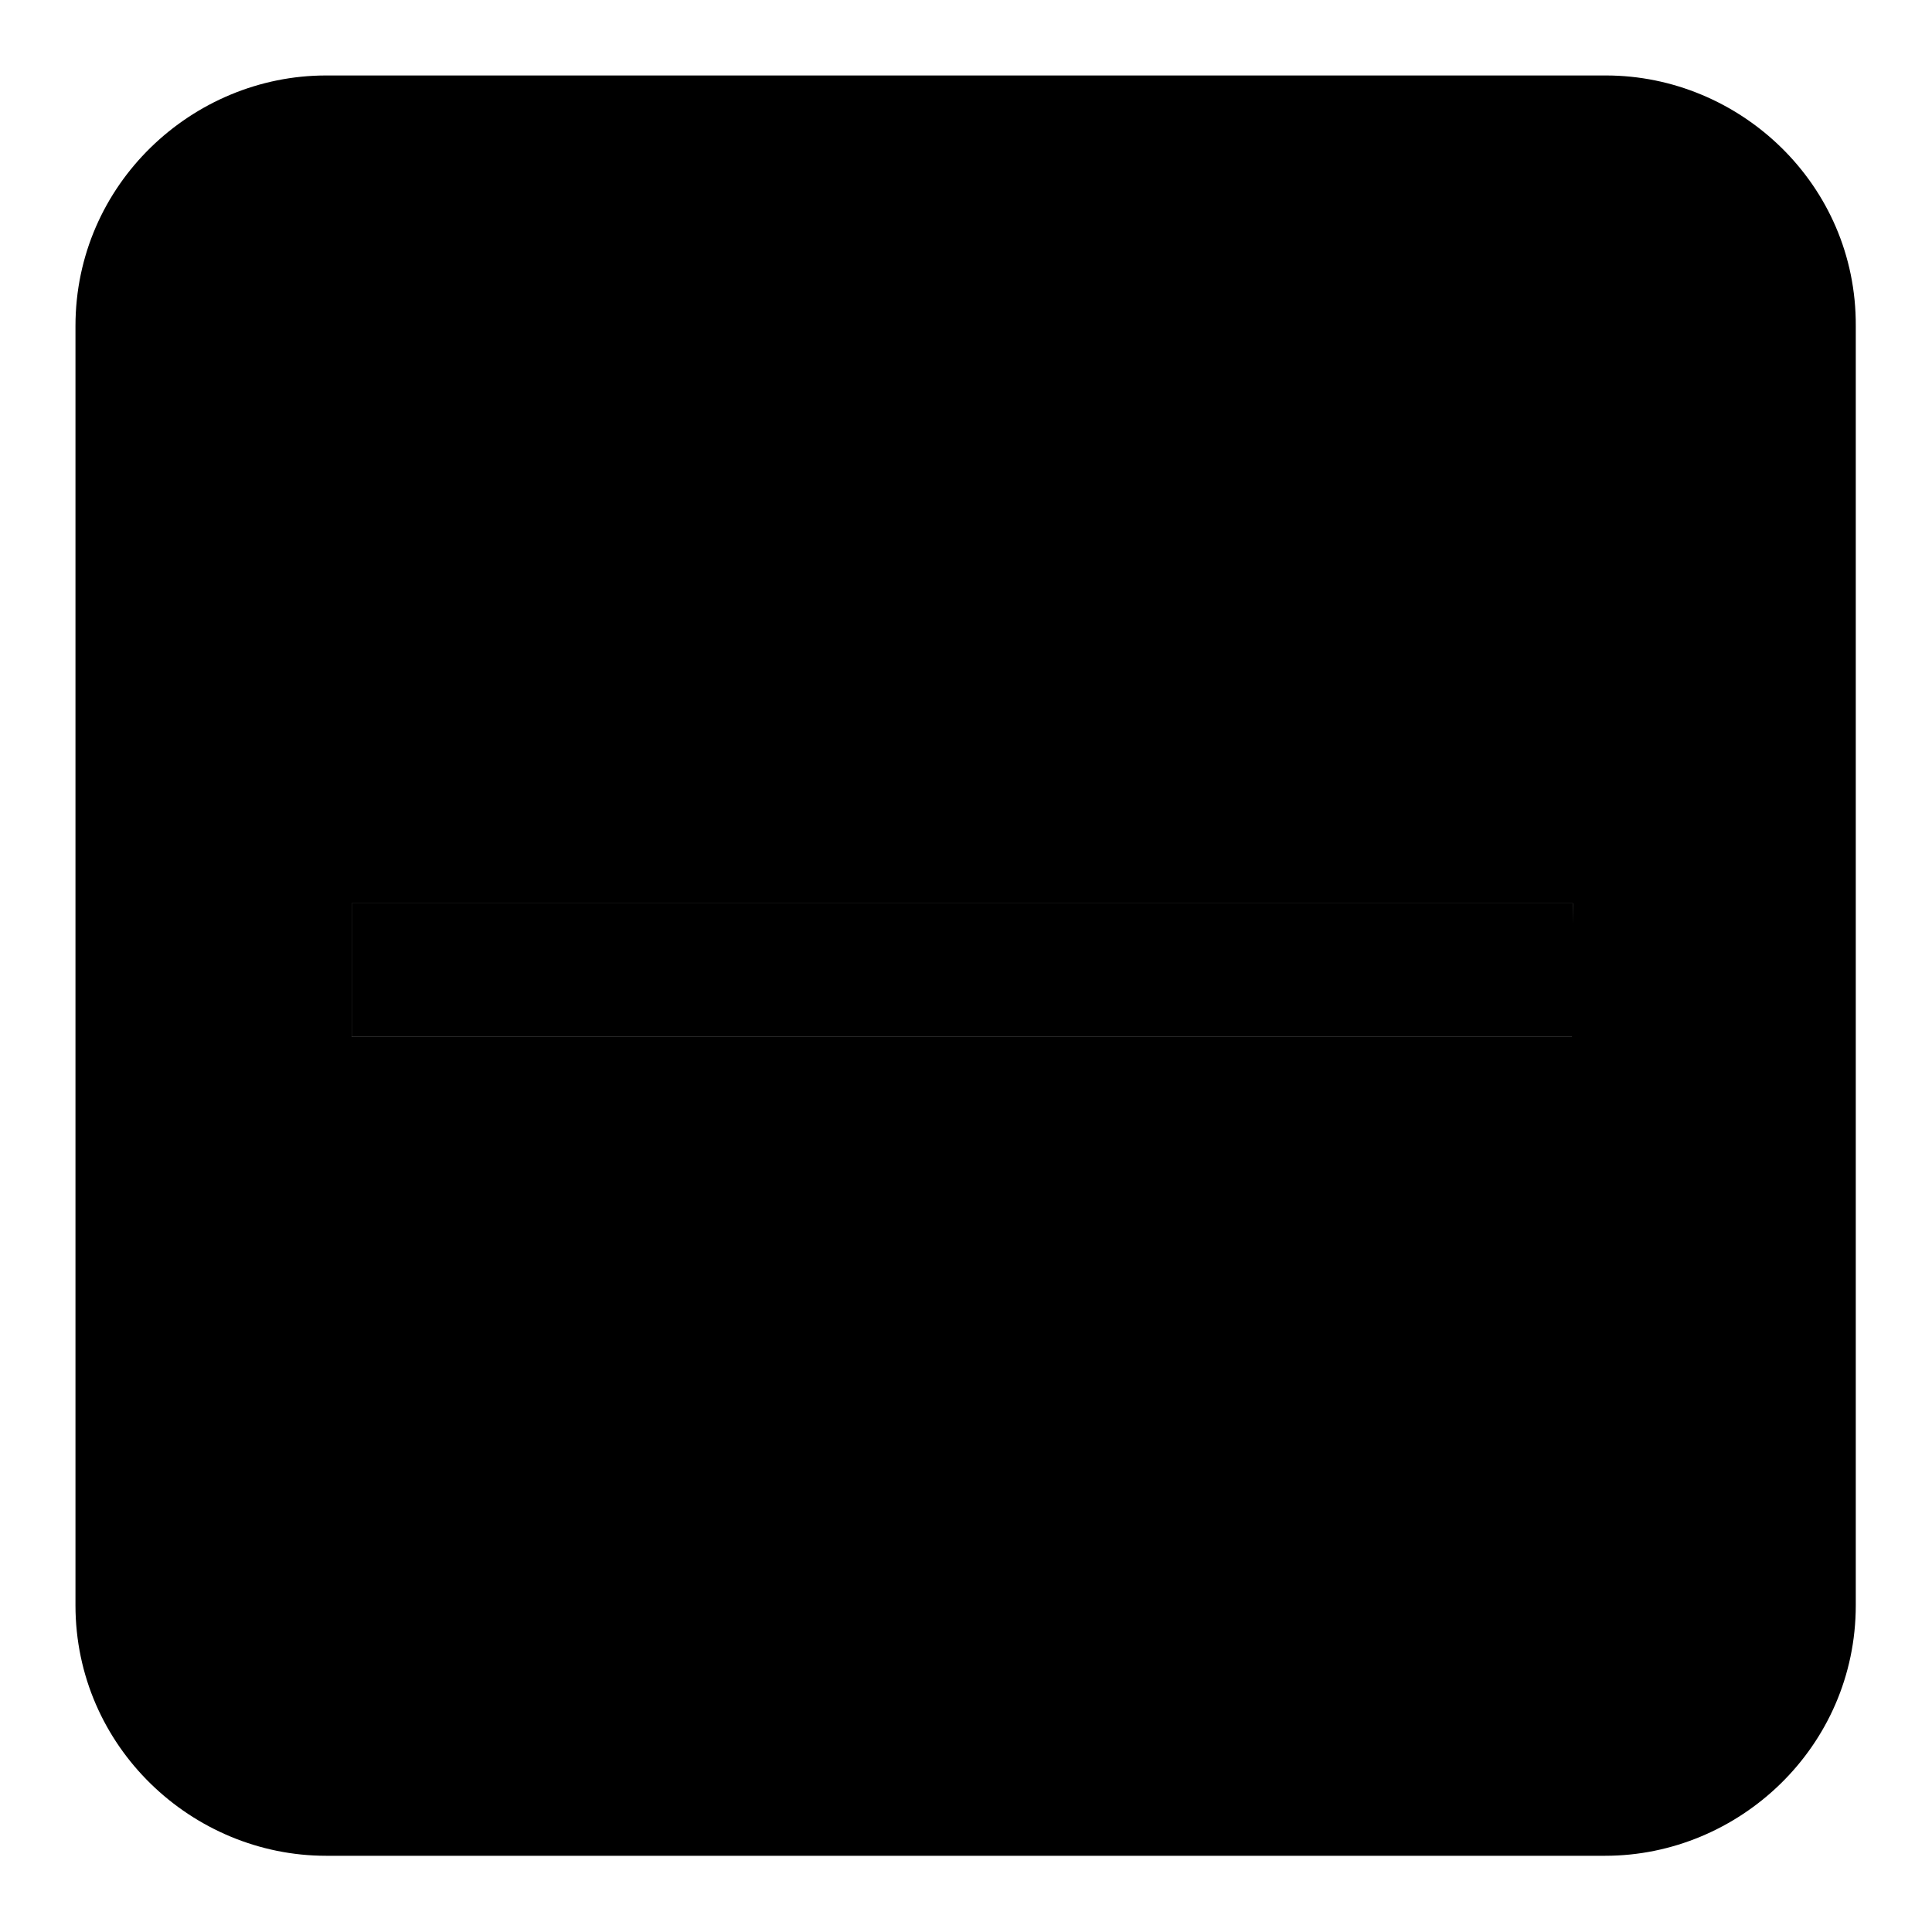
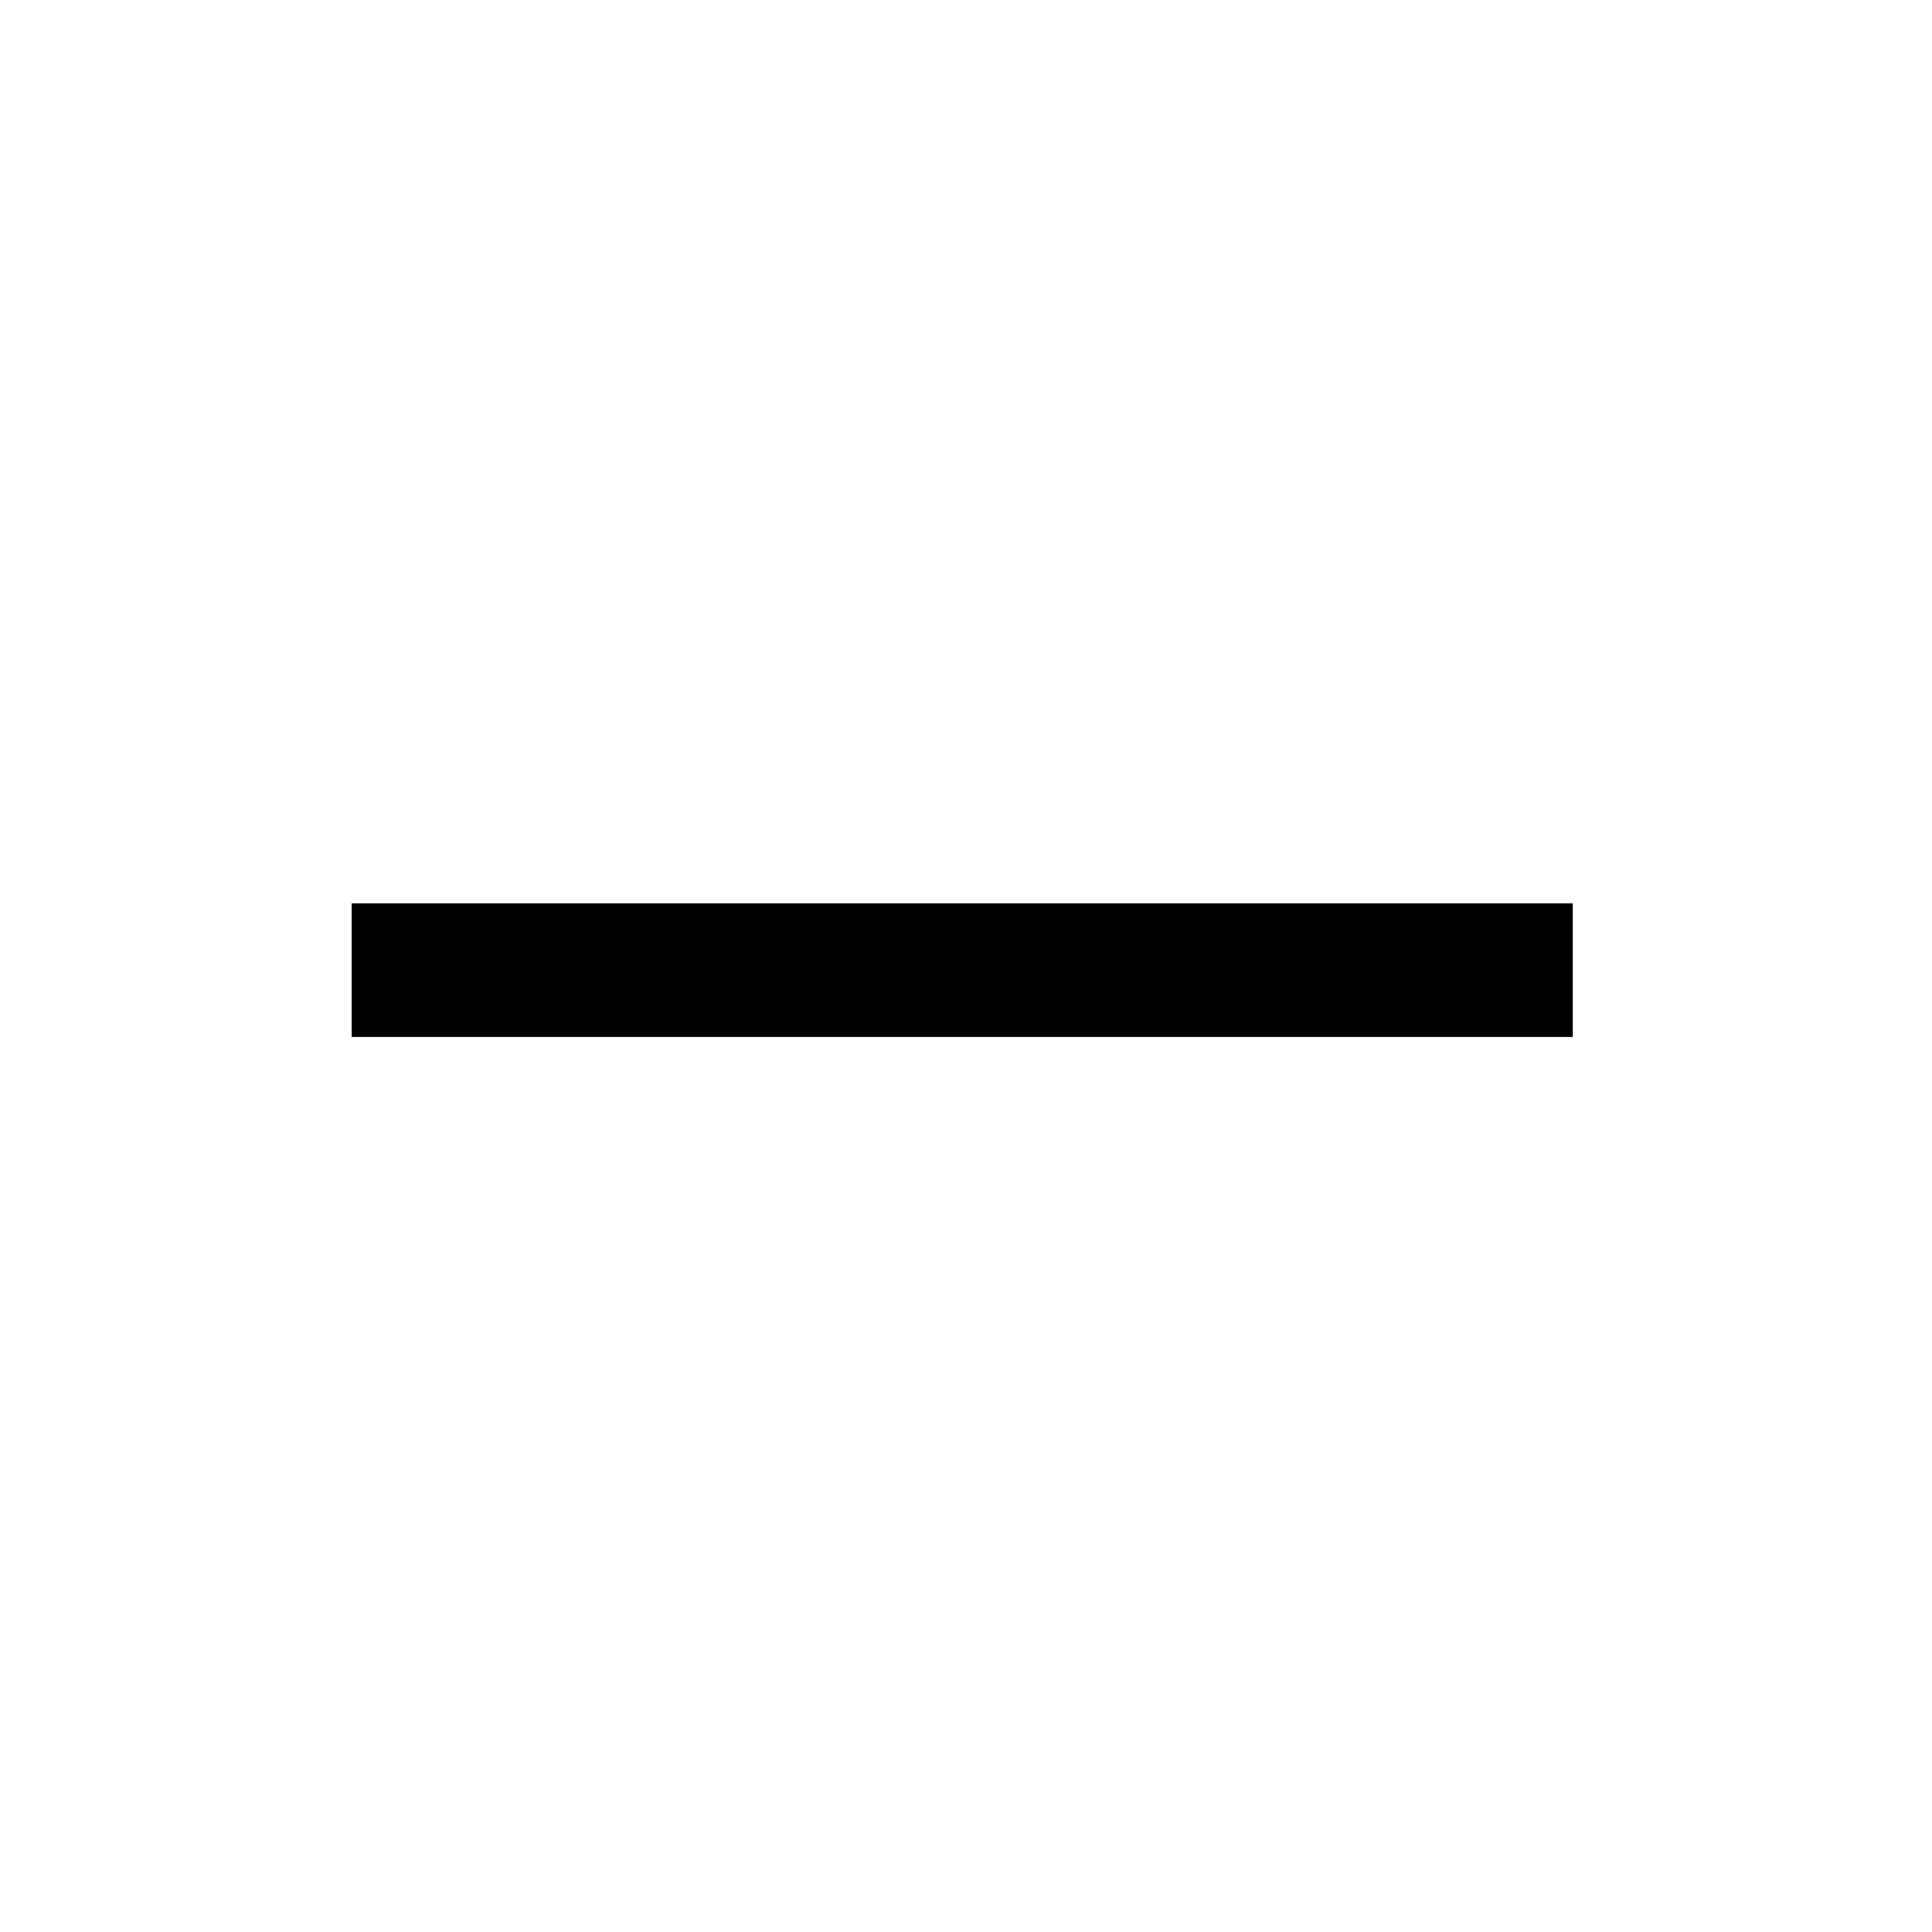
<svg xmlns="http://www.w3.org/2000/svg" version="1.1" x="0px" y="0px" viewBox="0 0 256 256" enable-background="new 0 0 256 256" xml:space="preserve">
  <g>
    <g>
-       <path fill="#000000" d="M46.6,119.7h161.8v17.7H46.6V119.7L46.6,119.7z" />
-       <path fill="#000000" d="M212.8,10H43.2C25.5,10,10,24.4,10,43.2v169.5c0,18.8,15.5,33.2,33.2,33.2h169.5c17.7,0,33.2-14.4,33.2-33.2V43.2C246,24.4,230.5,10,212.8,10z M208.3,137.4H46.6v-17.7h161.8L208.3,137.4L208.3,137.4z" />
+       <path fill="#000000" d="M46.6,119.7h161.8v17.7H46.6L46.6,119.7z" />
    </g>
  </g>
</svg>